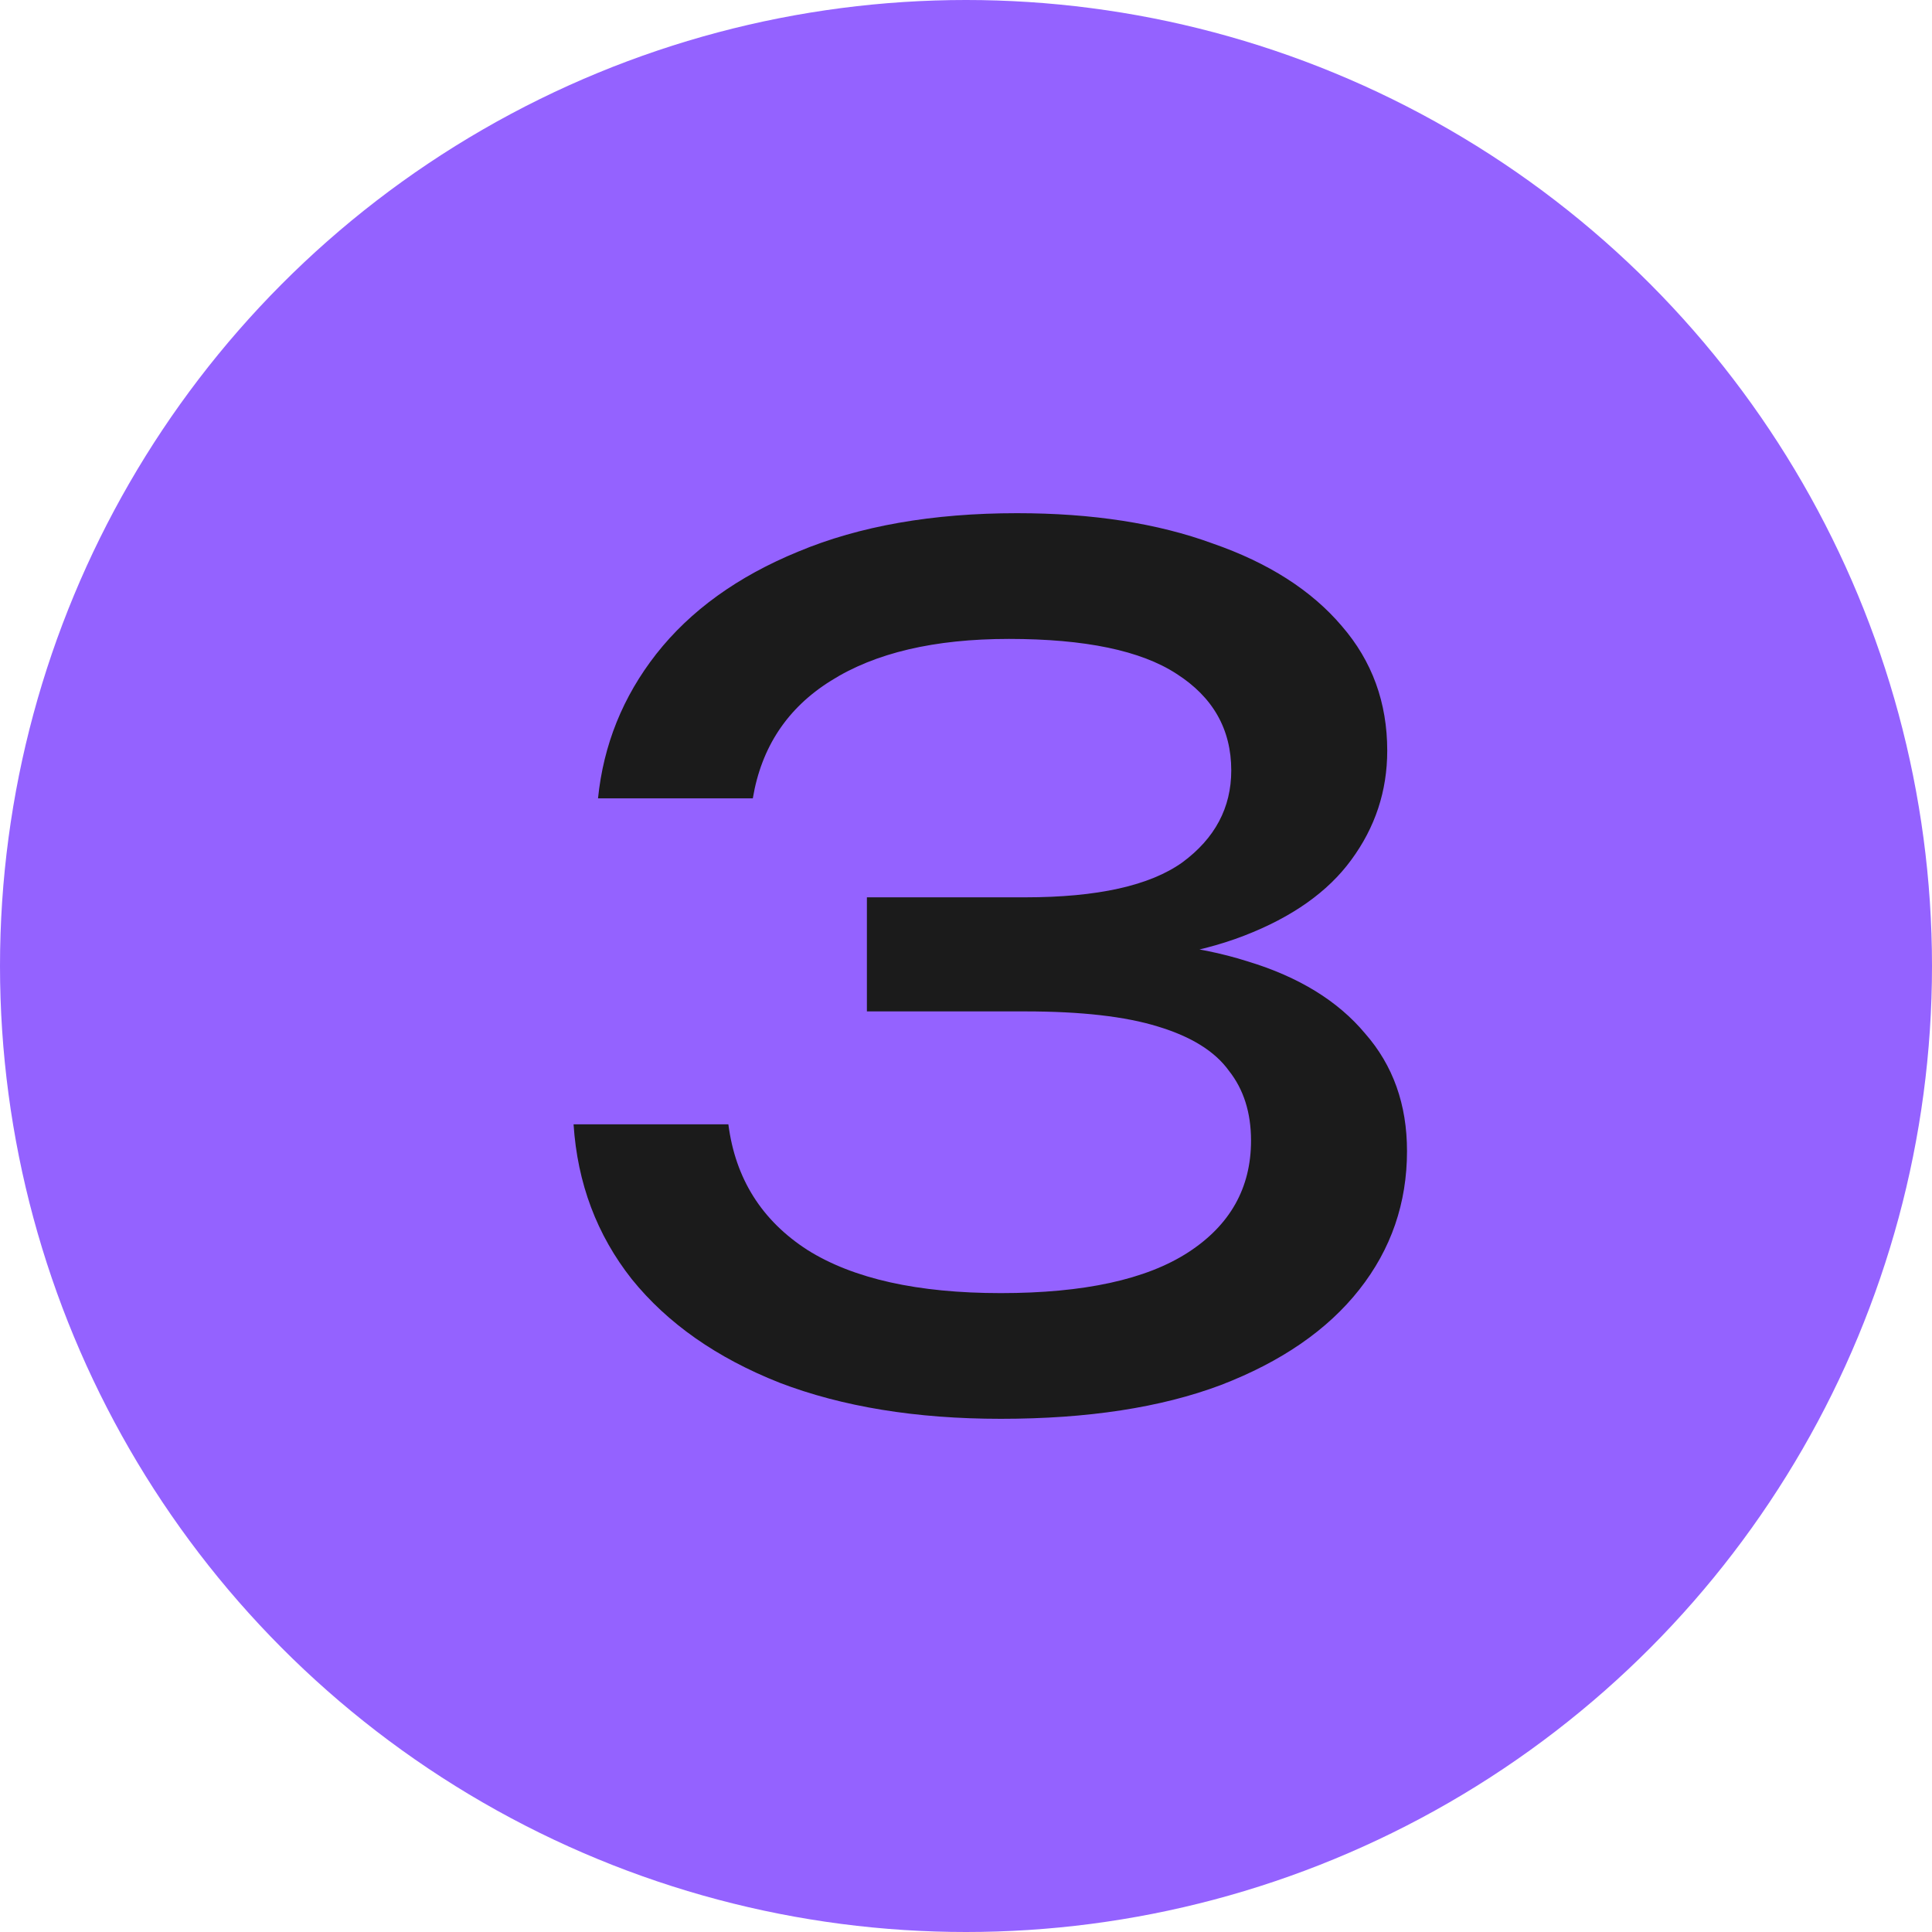
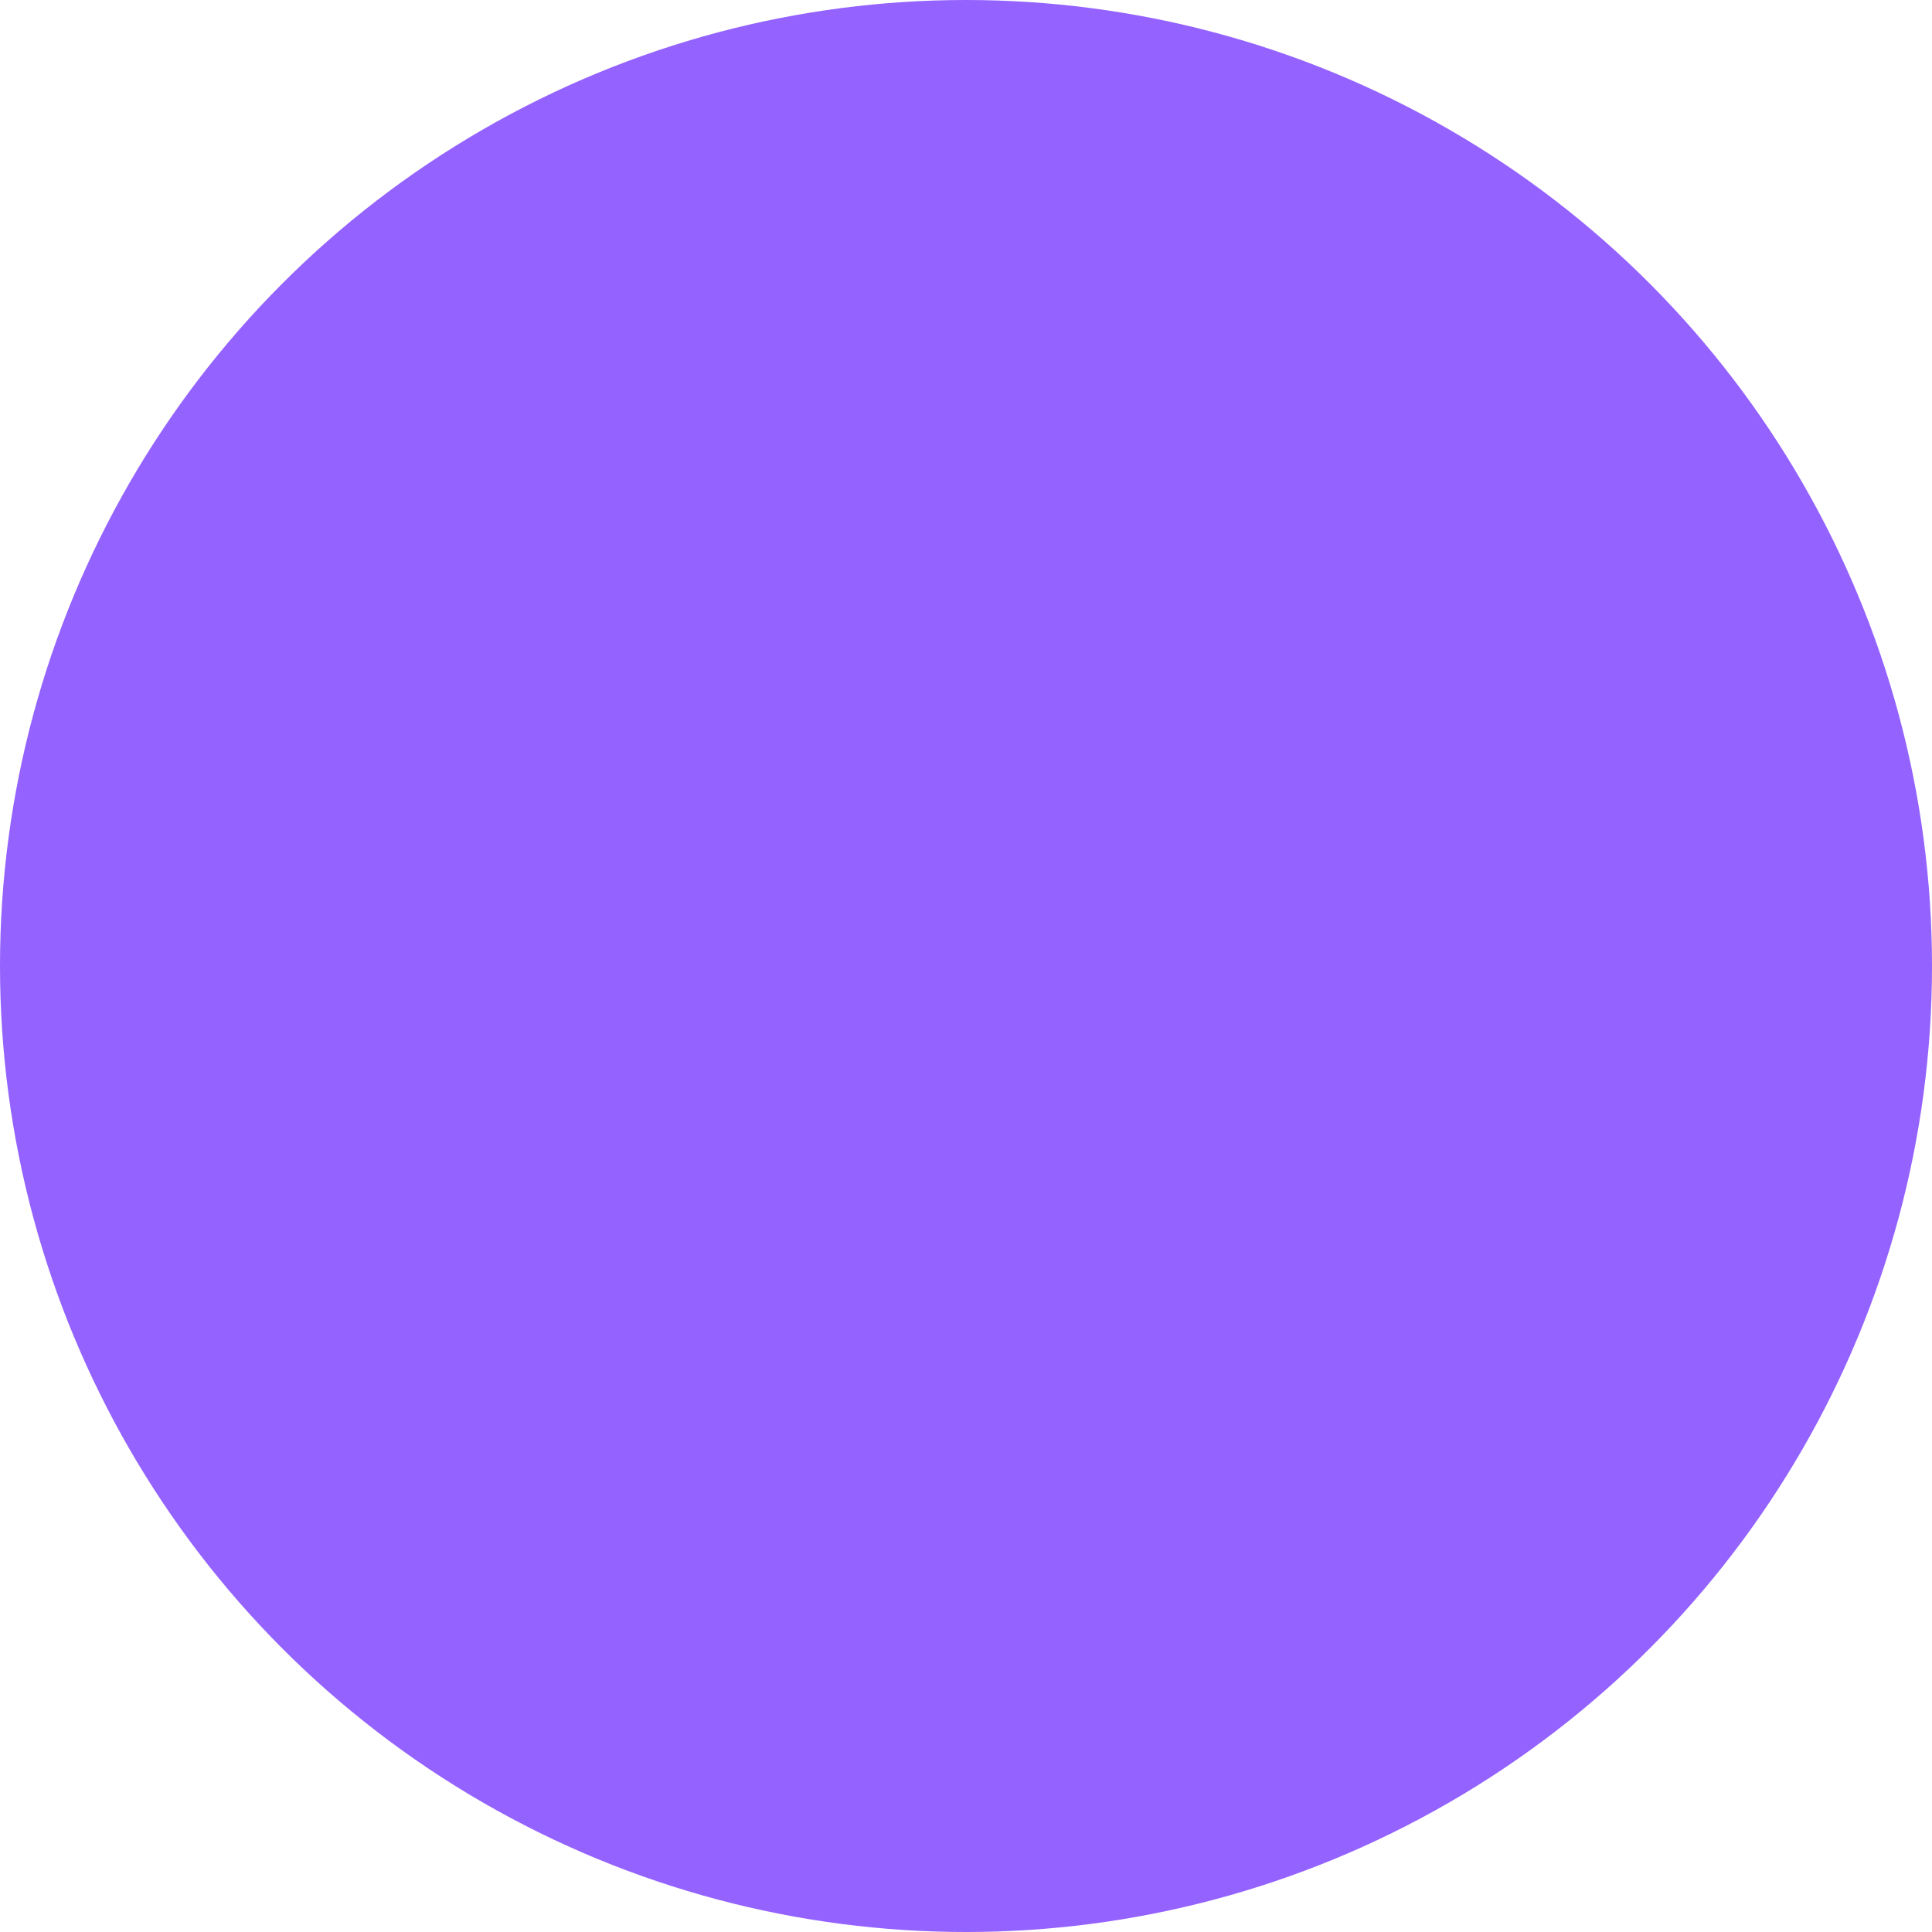
<svg xmlns="http://www.w3.org/2000/svg" width="64" height="64" viewBox="0 0 64 64" fill="none">
  <circle cx="32" cy="32" r="32" fill="#9462FF" />
-   <path d="M19.81 26.447C19.99 24.674 20.632 23.08 21.738 21.666C22.869 20.226 24.437 19.095 26.442 18.273C28.473 17.424 30.89 17 33.691 17C36.185 17 38.344 17.334 40.17 18.003C42.021 18.645 43.447 19.558 44.45 20.74C45.452 21.897 45.954 23.273 45.954 24.866C45.954 26.203 45.555 27.411 44.758 28.491C43.987 29.545 42.805 30.381 41.211 30.997C39.617 31.614 37.625 31.923 35.234 31.923V31.19C37.599 31.087 39.63 31.306 41.327 31.846C43.023 32.36 44.321 33.157 45.221 34.236C46.147 35.291 46.609 36.589 46.609 38.131C46.609 39.853 46.082 41.383 45.028 42.72C43.974 44.057 42.445 45.111 40.44 45.882C38.46 46.627 36.031 47 33.152 47C30.35 47 27.907 46.602 25.825 45.805C23.743 44.982 22.11 43.838 20.928 42.373C19.771 40.907 19.128 39.198 19 37.244H24.128C24.36 39.044 25.234 40.432 26.751 41.409C28.267 42.36 30.401 42.836 33.152 42.836C35.902 42.836 37.972 42.386 39.36 41.486C40.748 40.586 41.442 39.352 41.442 37.784C41.442 36.859 41.198 36.087 40.709 35.47C40.247 34.828 39.463 34.339 38.357 34.005C37.278 33.671 35.812 33.504 33.961 33.504H28.717V29.725H33.961C36.352 29.725 38.087 29.339 39.167 28.568C40.247 27.771 40.787 26.756 40.787 25.522C40.787 24.159 40.182 23.093 38.974 22.321C37.792 21.55 35.941 21.165 33.422 21.165C30.954 21.165 28.987 21.627 27.522 22.553C26.082 23.452 25.221 24.751 24.938 26.447H19.81Z" fill="#1B1B1B" />
</svg>